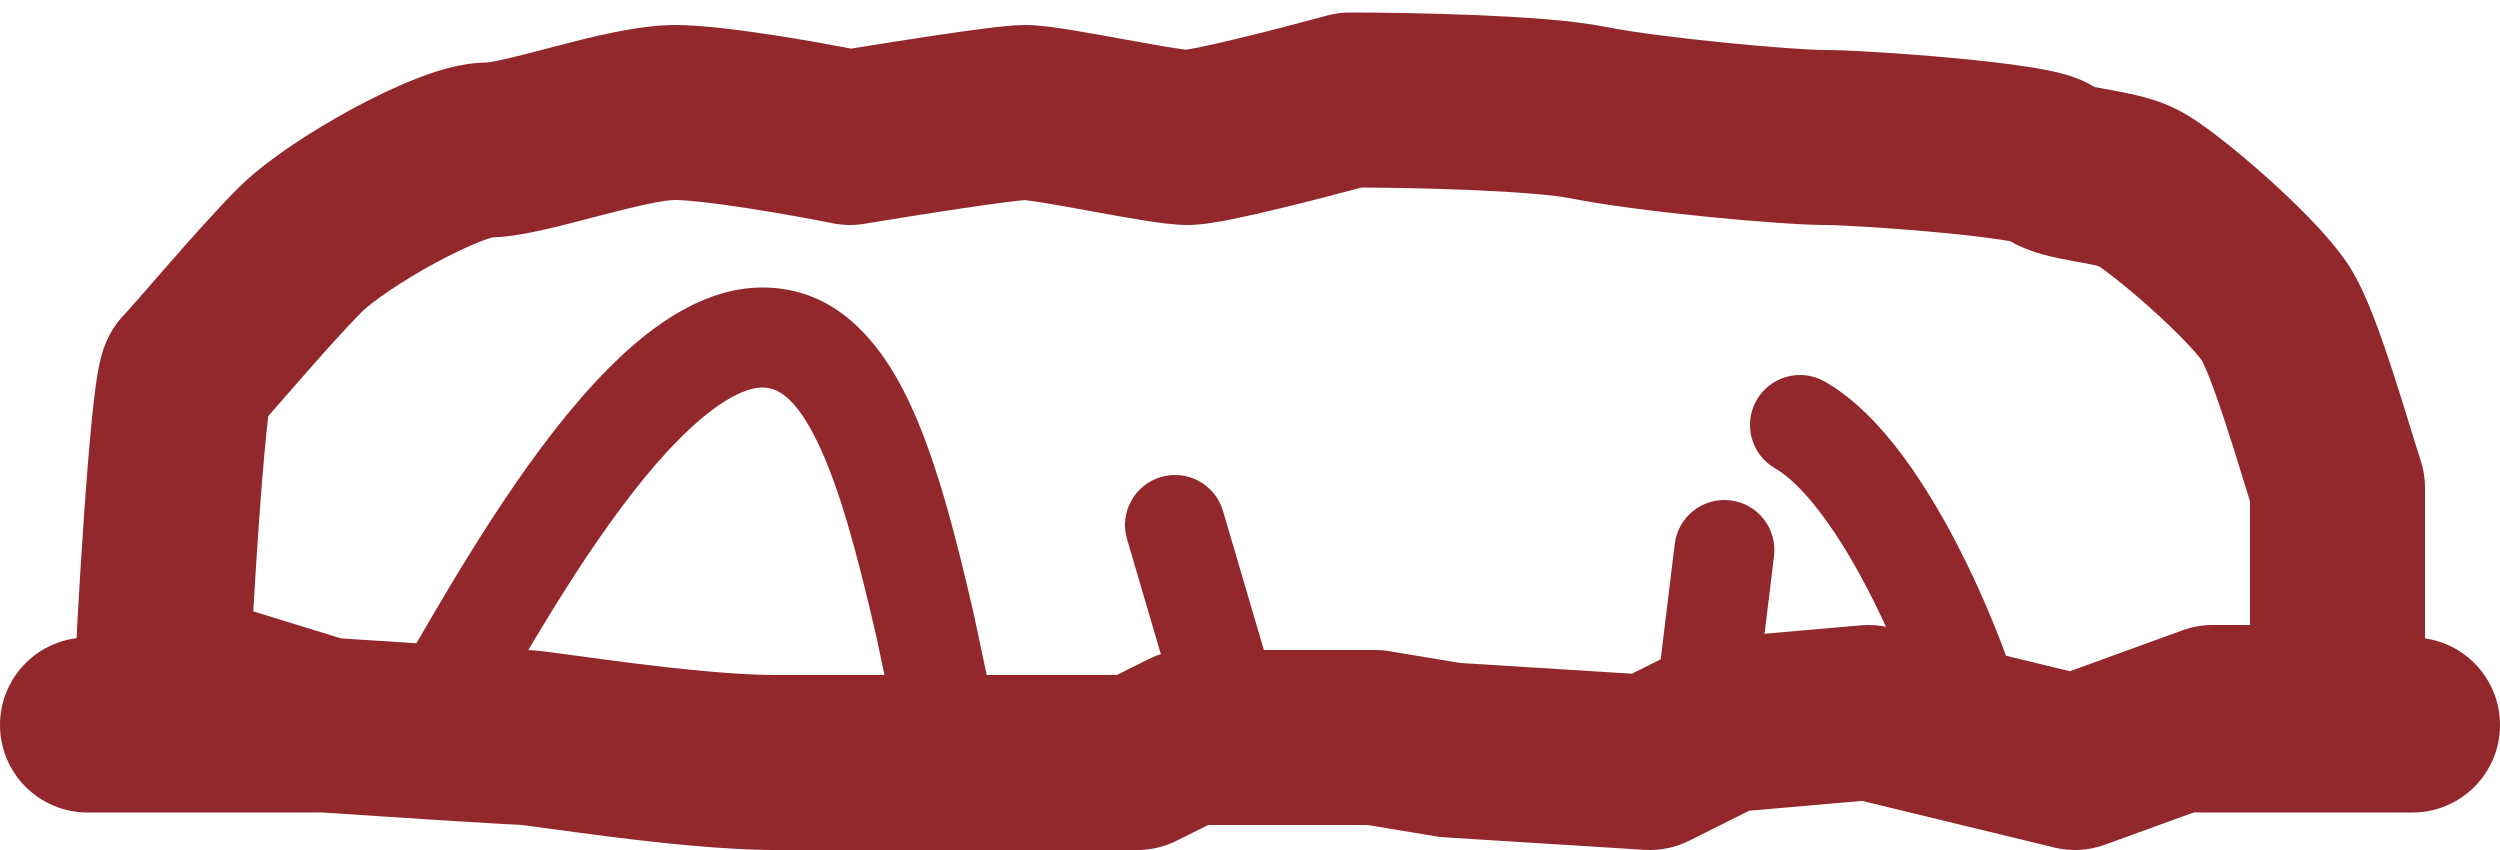
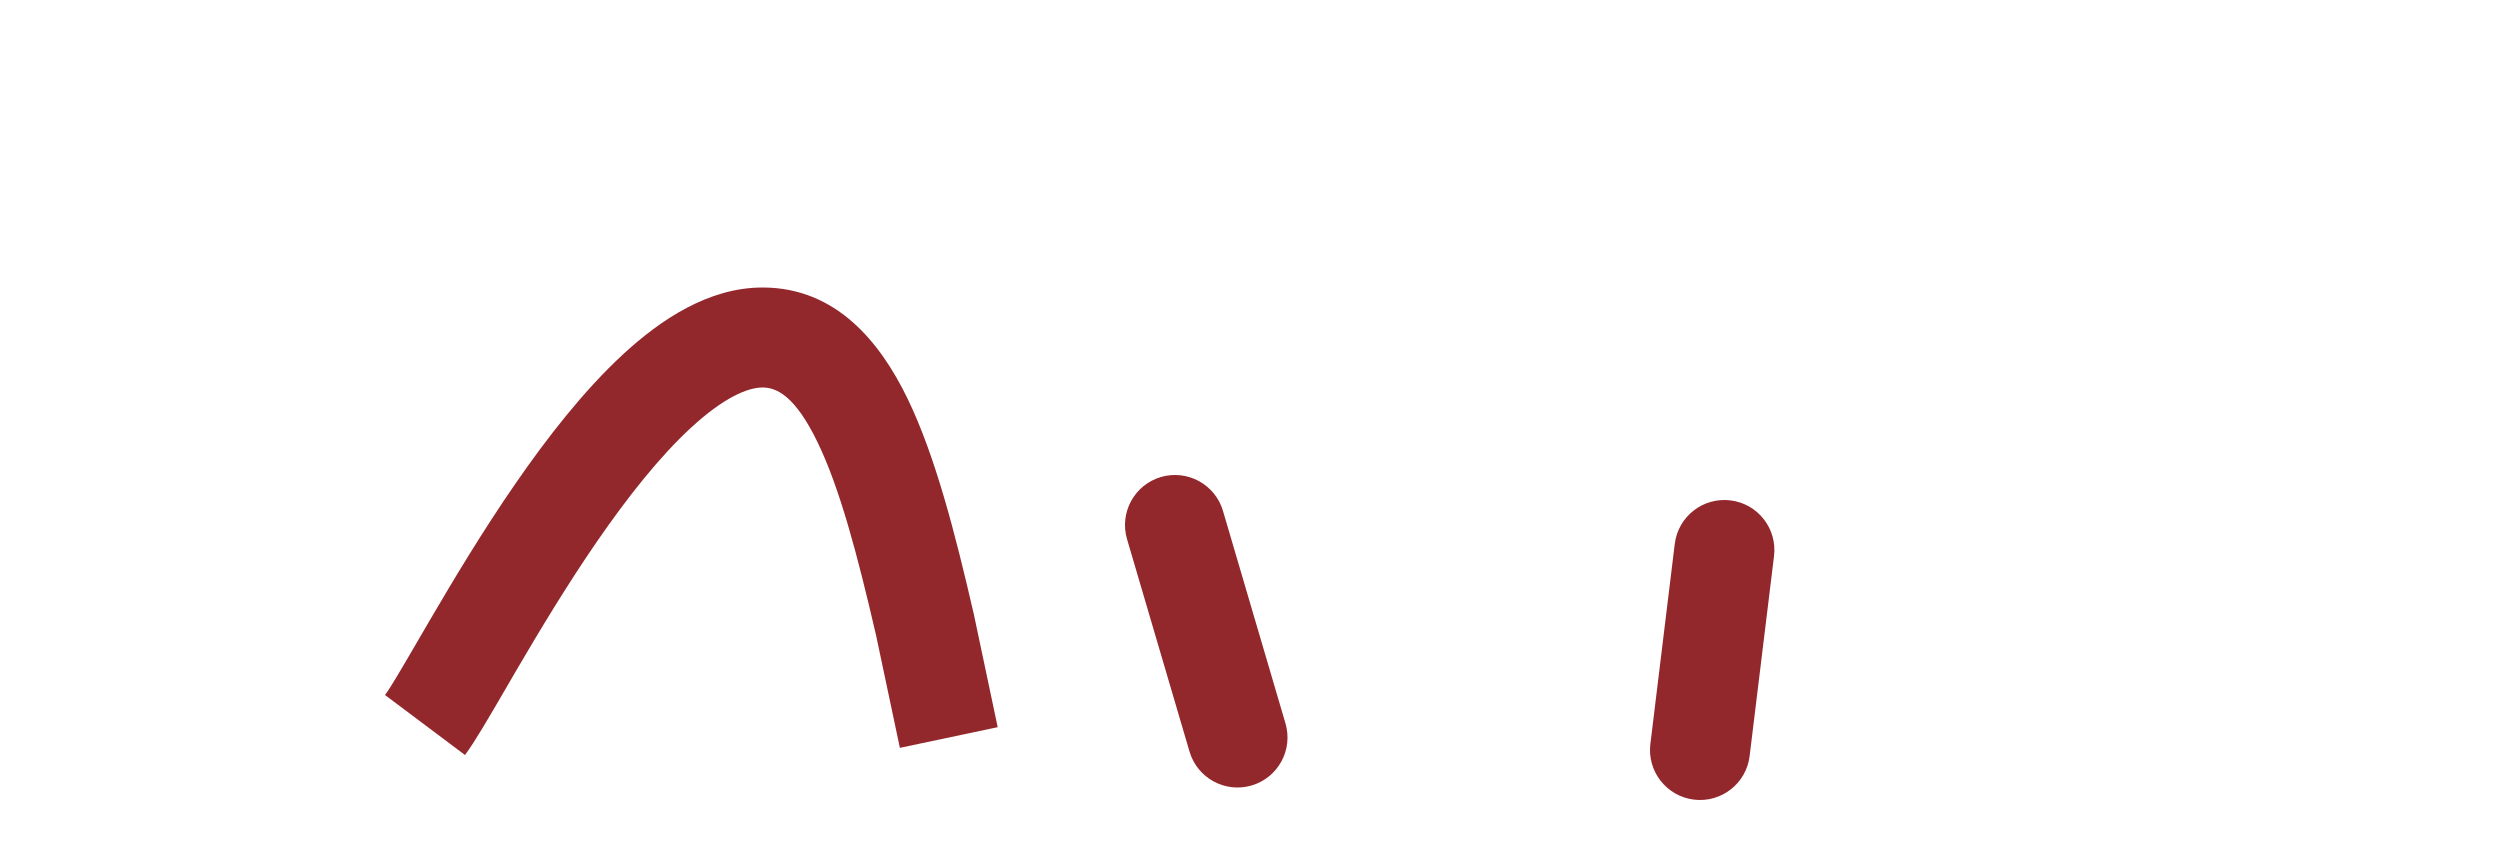
<svg xmlns="http://www.w3.org/2000/svg" width="100" height="34" viewBox="0 0 100 34" fill="none">
-   <path fill-rule="evenodd" clip-rule="evenodd" d="M53.079 0.623C53.379 0.541 53.689 0.5 54 0.5C55.205 0.5 57.129 0.526 59.018 0.603C60.817 0.677 62.876 0.806 64.186 1.068C66.465 1.524 71.735 2 73 2C73.92 2 76.178 2.138 78.202 2.328C79.23 2.424 80.28 2.541 81.134 2.675C81.552 2.74 81.996 2.82 82.393 2.921C82.588 2.971 82.845 3.043 83.115 3.149L83.121 3.152C83.22 3.191 83.473 3.29 83.778 3.478C83.875 3.498 84.007 3.523 84.189 3.556C84.225 3.563 84.265 3.57 84.306 3.578C84.602 3.631 85.008 3.704 85.394 3.794C85.82 3.893 86.447 4.06 87.065 4.37C87.654 4.664 88.301 5.14 88.783 5.514C89.34 5.945 89.963 6.465 90.575 7.009C91.697 8.006 93.136 9.394 93.912 10.559C94.34 11.2 94.679 12.004 94.918 12.614C95.185 13.299 95.449 14.066 95.689 14.798C95.93 15.536 96.16 16.277 96.355 16.91L96.402 17.062C96.582 17.644 96.72 18.092 96.82 18.393C96.939 18.75 97 19.124 97 19.5V28.5C97 30.433 95.433 32 93.5 32H89.117L84.196 33.789C83.548 34.025 82.845 34.064 82.175 33.901L74.482 32.036L69.968 32.429L67.565 33.63C67.013 33.907 66.398 34.032 65.782 33.993L57.782 33.493C57.662 33.486 57.543 33.472 57.425 33.452L54.71 33H48.326L47.065 33.63C46.579 33.873 46.043 34 45.5 34H31C29.009 34 26.44 33.723 24.441 33.473C23.517 33.358 22.672 33.242 22.015 33.152C21.944 33.143 21.875 33.133 21.808 33.124C21.461 33.077 21.192 33.04 20.996 33.016C20.899 33.004 20.843 32.998 20.818 32.995C19.721 32.952 14.975 32.639 12.767 32.492C12.497 32.474 12.23 32.425 11.971 32.345L5.471 30.345C4.002 29.893 3 28.537 3 27C3 26.517 3.162 23.479 3.358 20.656C3.459 19.211 3.575 17.741 3.693 16.591C3.752 16.024 3.816 15.483 3.887 15.045C3.921 14.834 3.968 14.574 4.034 14.319C4.066 14.195 4.121 13.999 4.209 13.777C4.21 13.774 4.211 13.771 4.212 13.768C4.265 13.635 4.492 13.058 5.025 12.525C5.022 12.528 5.023 12.527 5.028 12.522C5.041 12.508 5.085 12.461 5.17 12.366C5.275 12.249 5.408 12.098 5.569 11.914C5.718 11.743 5.885 11.552 6.067 11.343L6.108 11.295C6.306 11.069 6.519 10.824 6.741 10.57C7.607 9.581 8.68 8.37 9.525 7.525C10.64 6.41 12.5 5.218 14.083 4.36C14.92 3.907 15.802 3.48 16.627 3.156C17.316 2.886 18.412 2.5 19.5 2.5C19.483 2.5 19.486 2.499 19.515 2.495C19.586 2.485 19.808 2.453 20.246 2.353C20.715 2.246 21.244 2.108 21.859 1.947C21.963 1.92 22.07 1.892 22.179 1.863C22.209 1.856 22.239 1.848 22.27 1.84C23.547 1.506 25.486 1 27 1C28.107 1 29.692 1.212 31.012 1.416C32.109 1.587 33.207 1.783 34.051 1.944C35.024 1.785 36.278 1.585 37.435 1.413C38.146 1.307 38.838 1.209 39.413 1.137C39.897 1.076 40.538 1 41 1C41.585 1 42.345 1.118 42.857 1.201C43.468 1.3 44.183 1.43 44.854 1.552L44.876 1.556C45.573 1.683 46.225 1.802 46.763 1.889C47.131 1.949 47.347 1.976 47.448 1.989C47.525 1.977 47.67 1.952 47.904 1.905C48.345 1.816 48.913 1.687 49.542 1.535C50.795 1.233 52.185 0.867 53.079 0.623ZM21 33C20.945 33 20.898 32.998 20.863 32.997C20.923 32.999 20.969 33 21 33ZM54.461 7.501C53.542 7.748 52.319 8.066 51.183 8.34C50.516 8.501 49.853 8.653 49.287 8.767C48.855 8.854 48.112 9 47.5 9C46.915 9 46.155 8.882 45.643 8.799C45.032 8.7 44.317 8.57 43.646 8.448L43.624 8.444C42.927 8.317 42.275 8.198 41.737 8.111C41.354 8.049 41.136 8.022 41.04 8.009C41.017 8.006 41.001 8.004 40.991 8.003C40.983 8.004 40.973 8.005 40.96 8.006C40.871 8.015 40.661 8.035 40.288 8.082C39.787 8.145 39.154 8.234 38.465 8.337C37.091 8.541 35.562 8.788 34.575 8.952C34.157 9.022 33.73 9.015 33.314 8.932C32.521 8.773 31.221 8.533 29.938 8.334C28.574 8.122 27.493 8 27 8C26.55 8 25.546 8.219 23.946 8.637C23.849 8.662 23.75 8.688 23.65 8.714C23.044 8.873 22.389 9.044 21.801 9.178C21.234 9.307 20.447 9.471 19.694 9.497C19.64 9.512 19.478 9.557 19.186 9.672C18.698 9.864 18.08 10.156 17.417 10.515C16 11.283 14.86 12.09 14.475 12.475C13.82 13.13 12.893 14.169 12.009 15.18C11.831 15.384 11.645 15.597 11.461 15.808C11.208 16.099 10.957 16.387 10.731 16.645C10.708 16.832 10.683 17.054 10.657 17.309C10.55 18.343 10.441 19.722 10.341 21.144C10.261 22.299 10.188 23.462 10.131 24.455L13.639 25.535C14.87 25.616 16.546 25.726 18.01 25.82C18.827 25.872 19.574 25.918 20.139 25.951C20.528 25.974 20.773 25.987 20.898 25.994C20.982 25.998 21.013 26 21 26C21.311 26 21.685 26.047 21.836 26.066C21.846 26.068 21.856 26.069 21.864 26.07C22.105 26.1 22.414 26.142 22.754 26.188C22.821 26.198 22.89 26.207 22.961 26.216C23.62 26.306 24.427 26.417 25.309 26.527C27.31 26.777 29.491 27 31 27H44.674L45.935 26.369C46.421 26.127 46.957 26 47.5 26H55C55.193 26 55.385 26.016 55.575 26.048L58.398 26.518L65.278 26.948L67.435 25.869C67.829 25.672 68.257 25.551 68.697 25.513L74.447 25.013C74.825 24.98 75.206 25.009 75.575 25.099L82.797 26.849L87.304 25.211C87.687 25.071 88.092 25 88.5 25H90V20.049C89.913 19.773 89.818 19.466 89.722 19.153L89.667 18.974C89.471 18.342 89.257 17.652 89.036 16.977C88.814 16.296 88.596 15.67 88.398 15.164C88.23 14.733 88.125 14.521 88.094 14.457C88.083 14.435 88.081 14.431 88.088 14.441C87.864 14.106 87.053 13.244 85.925 12.241C85.412 11.785 84.91 11.368 84.498 11.049C84.203 10.82 84.026 10.699 83.952 10.648C83.919 10.639 83.872 10.627 83.809 10.612C83.605 10.565 83.385 10.525 83.069 10.468C83.027 10.46 82.983 10.452 82.936 10.444C82.613 10.385 82.12 10.295 81.656 10.162C81.415 10.093 81.102 9.991 80.771 9.837C80.668 9.789 80.547 9.728 80.415 9.652C80.319 9.634 80.199 9.614 80.053 9.591C79.407 9.49 78.52 9.388 77.548 9.297C75.572 9.112 73.58 9 73 9C71.265 9 65.535 8.476 62.814 7.932C62.124 7.794 60.6 7.673 58.732 7.597C57.18 7.534 55.59 7.507 54.461 7.501Z" fill="#93282c" />
-   <path fill-rule="evenodd" clip-rule="evenodd" d="M0 29C0 27.067 1.567 25.5 3.5 25.5H12.5C14.433 25.5 16 27.067 16 29C16 30.933 14.433 32.5 12.5 32.5H3.5C1.567 32.5 0 30.933 0 29ZM84.5 29C84.5 27.067 86.067 25.5 88 25.5H96.5C98.433 25.5 100 27.067 100 29C100 30.933 98.433 32.5 96.5 32.5H88C86.067 32.5 84.5 30.933 84.5 29Z" fill="#93282c" />
  <path fill-rule="evenodd" clip-rule="evenodd" d="M24.925 14.17C26.429 12.784 28.346 11.5 30.5 11.5C33.444 11.5 35.205 13.682 36.3 15.94C37.413 18.236 38.205 21.327 38.949 24.55C38.952 24.562 38.954 24.574 38.957 24.586L39.908 29.087L35.995 29.914L35.047 25.432C34.292 22.164 33.586 19.511 32.7 17.685C31.795 15.818 31.056 15.5 30.5 15.5C29.904 15.5 28.946 15.904 27.637 17.111C26.39 18.261 25.113 19.872 23.896 21.636C22.69 23.385 21.595 25.209 20.694 26.745C20.53 27.027 20.367 27.306 20.209 27.579C19.557 28.7 18.975 29.701 18.6 30.2L15.4 27.8C15.621 27.506 16.025 26.813 16.648 25.743C16.828 25.434 17.026 25.094 17.243 24.724C18.155 23.166 19.31 21.24 20.604 19.365C21.887 17.503 23.36 15.614 24.925 14.17Z" fill="#93282c" />
-   <path fill-rule="evenodd" clip-rule="evenodd" d="M70.263 16.008C70.811 15.049 72.033 14.716 72.992 15.264C74.215 15.962 75.261 17.089 76.12 18.245C76.998 19.428 77.784 20.784 78.448 22.098C79.753 24.683 80.712 27.363 80.961 28.608C81.178 29.691 80.475 30.744 79.392 30.961C78.309 31.178 77.255 30.475 77.039 29.392C76.888 28.637 76.097 26.317 74.877 23.902C74.278 22.716 73.608 21.572 72.908 20.63C72.189 19.661 71.535 19.038 71.008 18.736C70.049 18.189 69.716 16.967 70.263 16.008Z" fill="#93282c" />
  <path fill-rule="evenodd" clip-rule="evenodd" d="M69.218 20.015C70.314 20.148 71.095 21.146 70.961 22.242L69.985 30.242C69.852 31.339 68.854 32.119 67.758 31.985C66.662 31.852 65.881 30.854 66.015 29.758L66.99 21.758C67.124 20.661 68.121 19.881 69.218 20.015Z" fill="#93282c" />
  <path fill-rule="evenodd" clip-rule="evenodd" d="M46.436 19.081C47.495 18.77 48.607 19.376 48.919 20.436L51.419 28.936C51.73 29.995 51.124 31.107 50.064 31.419C49.005 31.73 47.893 31.124 47.581 30.064L45.081 21.564C44.77 20.505 45.376 19.393 46.436 19.081Z" fill="#93282c" />
</svg>